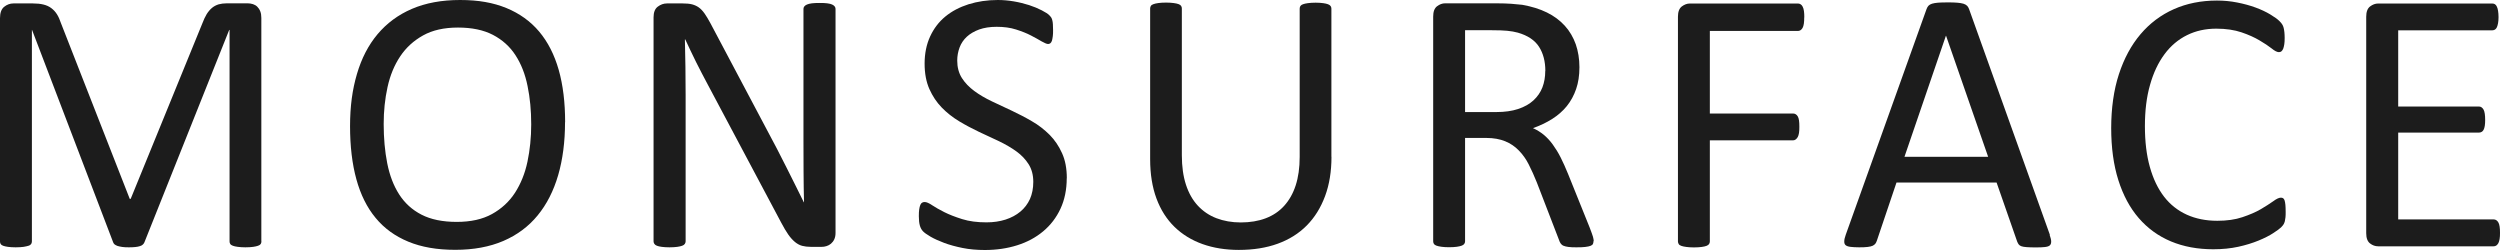
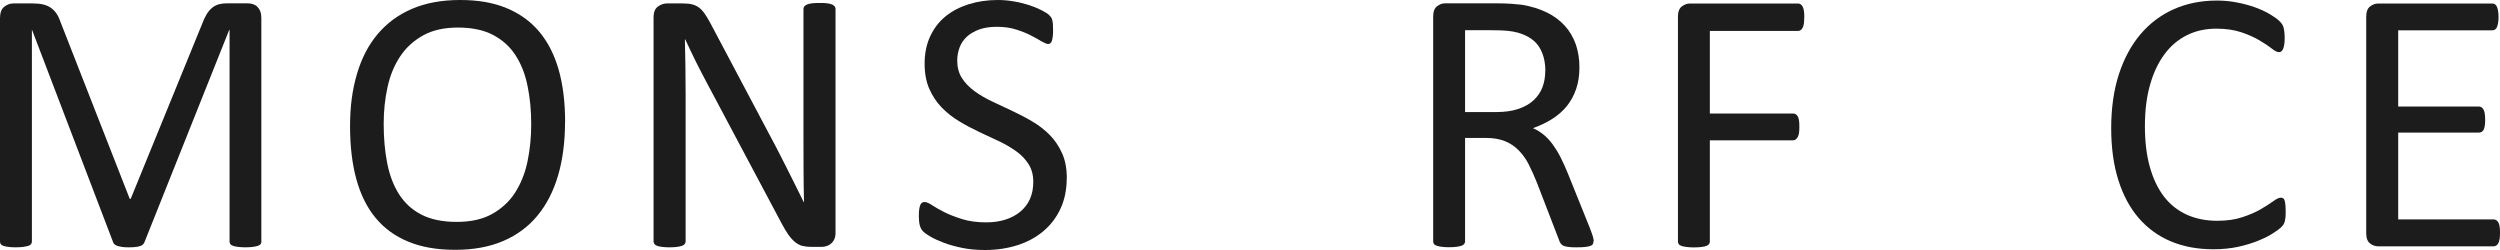
<svg xmlns="http://www.w3.org/2000/svg" width="140" height="14" viewBox="0 0 140 14" fill="none">
  <path d="M14.64 13.518C14.64 13.575 14.625 13.622 14.599 13.664C14.569 13.705 14.522 13.741 14.45 13.762C14.379 13.788 14.286 13.808 14.178 13.824C14.066 13.839 13.922 13.85 13.742 13.85C13.578 13.85 13.434 13.839 13.316 13.824C13.198 13.808 13.106 13.788 13.039 13.762C12.973 13.736 12.921 13.705 12.896 13.664C12.865 13.622 12.855 13.57 12.855 13.518V1.678H12.834L8.087 13.57C8.067 13.617 8.036 13.664 8 13.694C7.964 13.731 7.908 13.762 7.836 13.783C7.764 13.808 7.677 13.824 7.574 13.834C7.472 13.845 7.354 13.85 7.215 13.85C7.071 13.85 6.943 13.845 6.84 13.829C6.738 13.814 6.651 13.793 6.579 13.772C6.507 13.746 6.456 13.715 6.414 13.684C6.379 13.648 6.348 13.612 6.337 13.57L1.796 1.678H1.786V13.518C1.786 13.575 1.77 13.622 1.745 13.664C1.714 13.705 1.668 13.741 1.596 13.762C1.524 13.783 1.432 13.808 1.319 13.824C1.206 13.839 1.057 13.85 0.877 13.85C0.698 13.85 0.564 13.839 0.446 13.824C0.334 13.808 0.241 13.788 0.174 13.762C0.108 13.736 0.062 13.705 0.036 13.664C0.01 13.622 0 13.57 0 13.518V1.015C0 0.72 0.077 0.507 0.231 0.383C0.385 0.259 0.559 0.192 0.749 0.192H1.842C2.068 0.192 2.263 0.212 2.432 0.254C2.602 0.295 2.751 0.362 2.874 0.456C2.997 0.549 3.105 0.663 3.192 0.803C3.279 0.942 3.351 1.108 3.413 1.294L7.266 11.137H7.318L11.325 1.325C11.402 1.113 11.49 0.937 11.577 0.787C11.669 0.642 11.772 0.523 11.88 0.435C11.987 0.347 12.111 0.285 12.244 0.243C12.377 0.207 12.531 0.186 12.711 0.186H13.866C13.973 0.186 14.071 0.202 14.168 0.233C14.261 0.264 14.343 0.311 14.409 0.378C14.476 0.445 14.533 0.528 14.574 0.632C14.615 0.735 14.635 0.859 14.635 1.004V13.508L14.64 13.518Z" fill="#1C1C1C" />
  <path d="M31.642 6.84C31.642 7.937 31.513 8.931 31.257 9.811C31 10.692 30.615 11.447 30.107 12.064C29.599 12.685 28.958 13.161 28.188 13.493C27.418 13.824 26.52 13.99 25.494 13.99C24.468 13.99 23.606 13.839 22.867 13.534C22.128 13.229 21.517 12.789 21.035 12.203C20.552 11.623 20.193 10.899 19.957 10.039C19.721 9.18 19.603 8.186 19.603 7.067C19.603 5.949 19.731 5.022 19.988 4.147C20.244 3.272 20.629 2.527 21.142 1.916C21.656 1.305 22.297 0.828 23.067 0.497C23.837 0.166 24.735 0 25.766 0C26.797 0 27.624 0.15 28.358 0.45C29.091 0.751 29.707 1.191 30.195 1.771C30.682 2.351 31.046 3.065 31.288 3.914C31.529 4.763 31.647 5.742 31.647 6.84H31.642ZM29.748 6.964C29.748 6.192 29.681 5.478 29.543 4.815C29.41 4.152 29.184 3.578 28.866 3.091C28.552 2.604 28.127 2.226 27.603 1.952C27.075 1.678 26.423 1.543 25.648 1.543C24.873 1.543 24.221 1.688 23.693 1.983C23.164 2.278 22.738 2.666 22.41 3.158C22.082 3.65 21.846 4.22 21.702 4.877C21.558 5.53 21.486 6.218 21.486 6.943C21.486 7.74 21.553 8.476 21.686 9.149C21.82 9.822 22.041 10.402 22.354 10.888C22.667 11.375 23.082 11.753 23.606 12.022C24.129 12.291 24.786 12.426 25.576 12.426C26.366 12.426 27.018 12.281 27.552 11.986C28.085 11.691 28.517 11.292 28.84 10.795C29.163 10.293 29.399 9.713 29.538 9.055C29.676 8.398 29.748 7.699 29.748 6.964Z" fill="#1C1C1C" />
  <path d="M46.79 13.047C46.79 13.187 46.764 13.306 46.718 13.405C46.672 13.503 46.61 13.581 46.533 13.648C46.456 13.71 46.374 13.757 46.282 13.783C46.19 13.814 46.097 13.824 46.005 13.824H45.41C45.225 13.824 45.061 13.803 44.922 13.767C44.783 13.731 44.65 13.658 44.522 13.555C44.399 13.451 44.27 13.317 44.147 13.14C44.024 12.964 43.891 12.742 43.747 12.467L39.636 4.737C39.421 4.339 39.206 3.919 38.985 3.484C38.769 3.044 38.564 2.62 38.374 2.206H38.354C38.369 2.708 38.379 3.226 38.384 3.749C38.39 4.277 38.395 4.794 38.395 5.312V13.518C38.395 13.565 38.379 13.617 38.349 13.658C38.318 13.705 38.272 13.736 38.2 13.762C38.128 13.788 38.041 13.808 37.928 13.824C37.815 13.839 37.671 13.85 37.492 13.85C37.312 13.85 37.173 13.839 37.055 13.824C36.943 13.808 36.85 13.788 36.788 13.762C36.722 13.736 36.676 13.705 36.645 13.658C36.614 13.612 36.599 13.565 36.599 13.518V0.973C36.599 0.694 36.676 0.492 36.835 0.373C36.994 0.254 37.163 0.192 37.348 0.192H38.23C38.436 0.192 38.61 0.207 38.754 0.243C38.892 0.28 39.021 0.337 39.129 0.414C39.241 0.492 39.349 0.606 39.452 0.751C39.554 0.896 39.662 1.077 39.78 1.294L42.941 7.259C43.136 7.621 43.321 7.979 43.506 8.325C43.685 8.672 43.86 9.014 44.029 9.351C44.199 9.687 44.363 10.018 44.527 10.345C44.691 10.671 44.855 10.997 45.014 11.328H45.025C45.009 10.774 45.004 10.2 44.999 9.599C44.999 8.999 44.994 8.424 44.994 7.87V0.497C44.994 0.445 45.009 0.404 45.04 0.362C45.071 0.321 45.117 0.285 45.189 0.254C45.261 0.223 45.348 0.202 45.466 0.186C45.579 0.171 45.728 0.166 45.912 0.166C46.072 0.166 46.215 0.171 46.328 0.186C46.446 0.202 46.538 0.223 46.6 0.254C46.667 0.285 46.713 0.321 46.744 0.362C46.775 0.404 46.79 0.45 46.79 0.497V13.042V13.047Z" fill="#1C1C1C" />
  <path d="M59.737 9.982C59.737 10.619 59.619 11.189 59.388 11.686C59.157 12.183 58.834 12.607 58.418 12.954C58.002 13.301 57.52 13.56 56.961 13.736C56.401 13.912 55.801 14 55.154 14C54.703 14 54.287 13.964 53.902 13.886C53.517 13.808 53.174 13.715 52.871 13.601C52.568 13.487 52.317 13.373 52.111 13.254C51.906 13.135 51.763 13.032 51.685 12.949C51.608 12.866 51.547 12.757 51.511 12.628C51.475 12.498 51.455 12.322 51.455 12.11C51.455 11.955 51.46 11.831 51.475 11.727C51.49 11.623 51.511 11.541 51.537 11.479C51.562 11.416 51.598 11.37 51.639 11.349C51.68 11.323 51.732 11.313 51.783 11.313C51.88 11.313 52.019 11.37 52.194 11.489C52.373 11.608 52.599 11.737 52.876 11.877C53.153 12.017 53.487 12.146 53.882 12.271C54.277 12.395 54.728 12.452 55.242 12.452C55.632 12.452 55.986 12.4 56.309 12.297C56.632 12.193 56.91 12.043 57.14 11.851C57.371 11.66 57.551 11.422 57.679 11.142C57.802 10.862 57.864 10.541 57.864 10.184C57.864 9.801 57.777 9.47 57.602 9.195C57.428 8.921 57.202 8.683 56.915 8.476C56.627 8.268 56.304 8.082 55.94 7.906C55.575 7.735 55.201 7.559 54.821 7.383C54.441 7.202 54.067 7.005 53.707 6.788C53.348 6.57 53.025 6.317 52.737 6.021C52.45 5.726 52.224 5.385 52.045 4.986C51.87 4.592 51.778 4.116 51.778 3.562C51.778 3.008 51.88 2.49 52.086 2.045C52.291 1.6 52.573 1.227 52.938 0.927C53.302 0.626 53.738 0.399 54.241 0.238C54.744 0.083 55.288 0 55.873 0C56.17 0 56.473 0.026 56.776 0.078C57.079 0.129 57.361 0.202 57.628 0.285C57.895 0.373 58.131 0.471 58.341 0.58C58.552 0.689 58.685 0.777 58.752 0.844C58.818 0.911 58.859 0.963 58.88 0.999C58.901 1.036 58.916 1.087 58.931 1.144C58.947 1.201 58.957 1.274 58.962 1.362C58.967 1.45 58.972 1.553 58.972 1.688C58.972 1.812 58.972 1.926 58.957 2.024C58.942 2.123 58.931 2.206 58.911 2.273C58.89 2.34 58.859 2.387 58.824 2.418C58.788 2.449 58.741 2.464 58.695 2.464C58.618 2.464 58.5 2.413 58.336 2.32C58.172 2.221 57.972 2.112 57.736 1.988C57.5 1.864 57.222 1.755 56.899 1.652C56.576 1.548 56.212 1.501 55.811 1.501C55.437 1.501 55.108 1.553 54.831 1.652C54.554 1.755 54.323 1.89 54.144 2.055C53.964 2.221 53.825 2.423 53.738 2.656C53.651 2.889 53.605 3.132 53.605 3.391C53.605 3.769 53.692 4.095 53.866 4.37C54.041 4.644 54.272 4.882 54.559 5.095C54.847 5.307 55.175 5.499 55.544 5.675C55.914 5.851 56.288 6.027 56.668 6.203C57.048 6.384 57.423 6.575 57.792 6.793C58.162 7.005 58.485 7.259 58.777 7.549C59.065 7.839 59.296 8.18 59.475 8.579C59.655 8.973 59.742 9.444 59.742 9.982H59.737Z" fill="#1C1C1C" />
-   <path d="M74.563 8.771C74.563 9.599 74.445 10.334 74.204 10.982C73.963 11.629 73.624 12.178 73.178 12.628C72.731 13.078 72.192 13.415 71.551 13.648C70.909 13.881 70.186 13.995 69.375 13.995C68.631 13.995 67.954 13.886 67.343 13.669C66.732 13.451 66.209 13.13 65.773 12.706C65.337 12.281 64.998 11.753 64.762 11.116C64.526 10.479 64.408 9.744 64.408 8.911V0.476C64.408 0.419 64.423 0.373 64.449 0.331C64.474 0.29 64.526 0.254 64.593 0.233C64.664 0.207 64.751 0.186 64.864 0.171C64.977 0.155 65.121 0.145 65.301 0.145C65.465 0.145 65.609 0.155 65.727 0.171C65.845 0.186 65.937 0.207 66.004 0.233C66.07 0.259 66.117 0.29 66.142 0.331C66.173 0.373 66.183 0.425 66.183 0.476V8.693C66.183 9.325 66.26 9.874 66.414 10.345C66.568 10.816 66.789 11.204 67.076 11.515C67.364 11.825 67.712 12.064 68.118 12.219C68.523 12.374 68.98 12.457 69.488 12.457C69.996 12.457 70.473 12.379 70.879 12.224C71.284 12.069 71.628 11.841 71.91 11.53C72.192 11.22 72.408 10.842 72.557 10.386C72.706 9.93 72.782 9.397 72.782 8.791V0.482C72.782 0.425 72.798 0.378 72.823 0.337C72.854 0.295 72.9 0.259 72.967 0.238C73.039 0.212 73.126 0.192 73.244 0.176C73.362 0.161 73.501 0.15 73.675 0.15C73.85 0.15 73.983 0.161 74.096 0.176C74.209 0.192 74.301 0.212 74.368 0.238C74.435 0.264 74.481 0.295 74.512 0.337C74.543 0.378 74.558 0.43 74.558 0.482V8.781L74.563 8.771Z" fill="#1C1C1C" />
  <path d="M89.233 13.518C89.233 13.575 89.223 13.622 89.202 13.664C89.182 13.705 89.135 13.741 89.069 13.767C89.002 13.793 88.904 13.814 88.776 13.829C88.653 13.845 88.484 13.85 88.273 13.85C88.094 13.85 87.945 13.845 87.832 13.829C87.719 13.814 87.627 13.793 87.555 13.762C87.483 13.731 87.432 13.684 87.396 13.632C87.36 13.575 87.324 13.508 87.298 13.42L86.062 10.215C85.918 9.853 85.764 9.516 85.61 9.211C85.456 8.905 85.266 8.641 85.051 8.424C84.835 8.201 84.584 8.03 84.291 7.911C83.999 7.792 83.65 7.725 83.239 7.725H82.044V13.513C82.044 13.57 82.028 13.617 81.997 13.658C81.967 13.7 81.92 13.736 81.854 13.757C81.787 13.783 81.695 13.803 81.582 13.819C81.469 13.834 81.325 13.845 81.151 13.845C80.976 13.845 80.833 13.834 80.72 13.819C80.607 13.803 80.514 13.783 80.442 13.757C80.371 13.731 80.325 13.7 80.299 13.658C80.273 13.617 80.258 13.565 80.258 13.513V0.927C80.258 0.652 80.33 0.461 80.473 0.352C80.617 0.243 80.766 0.186 80.925 0.186H83.788C84.127 0.186 84.409 0.197 84.635 0.212C84.861 0.228 85.066 0.249 85.246 0.269C85.769 0.362 86.226 0.502 86.626 0.699C87.026 0.896 87.36 1.144 87.632 1.445C87.904 1.745 88.104 2.092 88.243 2.48C88.376 2.868 88.448 3.298 88.448 3.764C88.448 4.23 88.386 4.629 88.263 4.986C88.14 5.343 87.965 5.664 87.74 5.944C87.514 6.223 87.237 6.462 86.919 6.663C86.6 6.865 86.241 7.036 85.846 7.176C86.067 7.274 86.267 7.399 86.452 7.549C86.631 7.699 86.801 7.88 86.954 8.092C87.109 8.305 87.257 8.543 87.396 8.817C87.534 9.092 87.673 9.397 87.811 9.739L89.017 12.732C89.115 12.985 89.177 13.161 89.207 13.26C89.233 13.363 89.248 13.441 89.248 13.498L89.233 13.518ZM86.539 3.971C86.539 3.438 86.421 2.987 86.185 2.62C85.949 2.252 85.554 1.988 84.999 1.828C84.825 1.781 84.63 1.745 84.409 1.724C84.189 1.703 83.906 1.693 83.552 1.693H82.044V6.275H83.793C84.266 6.275 84.671 6.218 85.015 6.104C85.359 5.99 85.646 5.83 85.872 5.623C86.097 5.416 86.267 5.172 86.375 4.893C86.482 4.613 86.534 4.308 86.534 3.976L86.539 3.971Z" fill="#1C1C1C" />
  <path d="M101.036 0.979C101.036 1.113 101.031 1.227 101.016 1.325C101 1.424 100.98 1.501 100.944 1.564C100.908 1.621 100.872 1.667 100.826 1.693C100.78 1.719 100.733 1.734 100.687 1.734H95.751V6.358H100.415C100.467 6.358 100.513 6.368 100.554 6.394C100.6 6.42 100.641 6.462 100.672 6.513C100.708 6.57 100.728 6.643 100.744 6.741C100.759 6.834 100.764 6.959 100.764 7.104C100.764 7.238 100.759 7.352 100.744 7.445C100.728 7.538 100.708 7.616 100.672 7.678C100.636 7.74 100.595 7.782 100.554 7.813C100.508 7.844 100.461 7.859 100.415 7.859H95.751V13.524C95.751 13.57 95.735 13.622 95.71 13.664C95.684 13.705 95.633 13.741 95.566 13.767C95.499 13.793 95.407 13.814 95.294 13.829C95.181 13.845 95.037 13.855 94.858 13.855C94.694 13.855 94.55 13.845 94.432 13.829C94.314 13.814 94.221 13.793 94.15 13.767C94.078 13.741 94.032 13.71 94.006 13.664C93.98 13.617 93.965 13.57 93.965 13.524V0.937C93.965 0.663 94.037 0.471 94.18 0.362C94.324 0.254 94.473 0.197 94.632 0.197H100.692C100.739 0.197 100.785 0.212 100.831 0.238C100.877 0.264 100.918 0.311 100.949 0.373C100.985 0.435 101.005 0.518 101.021 0.621C101.036 0.725 101.041 0.839 101.041 0.973L101.036 0.979Z" fill="#1C1C1C" />
-   <path d="M114.779 13.151C114.835 13.306 114.866 13.431 114.866 13.524C114.866 13.617 114.846 13.689 114.789 13.741C114.733 13.793 114.64 13.819 114.512 13.834C114.384 13.85 114.209 13.855 113.999 13.855C113.788 13.855 113.614 13.85 113.486 13.839C113.357 13.829 113.26 13.814 113.193 13.788C113.126 13.762 113.08 13.731 113.049 13.689C113.019 13.648 112.988 13.596 112.962 13.529L111.808 10.22H106.204L105.101 13.487C105.08 13.55 105.049 13.607 105.019 13.648C104.983 13.694 104.931 13.731 104.87 13.762C104.803 13.793 104.711 13.814 104.588 13.829C104.464 13.845 104.31 13.85 104.115 13.85C103.92 13.85 103.751 13.839 103.623 13.824C103.494 13.808 103.402 13.772 103.351 13.726C103.299 13.679 103.274 13.607 103.279 13.508C103.279 13.415 103.31 13.291 103.366 13.135L107.887 0.507C107.913 0.43 107.954 0.368 107.995 0.321C108.041 0.274 108.108 0.233 108.195 0.207C108.282 0.181 108.395 0.161 108.529 0.15C108.662 0.14 108.836 0.135 109.042 0.135C109.262 0.135 109.447 0.135 109.596 0.15C109.74 0.161 109.858 0.181 109.95 0.207C110.042 0.238 110.109 0.274 110.16 0.326C110.207 0.378 110.248 0.445 110.273 0.523L114.794 13.151H114.779ZM108.98 2.004H108.97L106.65 8.781H111.336L108.98 2.004Z" fill="#1C1C1C" />
  <path d="M127.997 11.872C127.997 11.986 127.997 12.079 127.987 12.167C127.977 12.255 127.966 12.328 127.951 12.39C127.935 12.452 127.91 12.509 127.884 12.556C127.859 12.602 127.807 12.664 127.74 12.732C127.669 12.804 127.525 12.908 127.304 13.053C127.084 13.197 126.807 13.337 126.478 13.472C126.15 13.607 125.77 13.726 125.344 13.819C124.918 13.912 124.451 13.959 123.943 13.959C123.071 13.959 122.281 13.814 121.572 13.518C120.869 13.223 120.269 12.789 119.771 12.214C119.273 11.639 118.894 10.93 118.627 10.086C118.36 9.242 118.227 8.268 118.227 7.171C118.227 6.073 118.37 5.038 118.658 4.158C118.945 3.277 119.35 2.527 119.869 1.916C120.387 1.305 121.013 0.834 121.737 0.513C122.46 0.192 123.266 0.031 124.148 0.031C124.538 0.031 124.913 0.067 125.282 0.14C125.652 0.212 125.991 0.305 126.304 0.419C126.617 0.533 126.894 0.663 127.135 0.808C127.376 0.953 127.545 1.077 127.638 1.17C127.73 1.263 127.792 1.336 127.817 1.388C127.843 1.434 127.869 1.496 127.884 1.558C127.9 1.626 127.915 1.703 127.925 1.797C127.935 1.89 127.941 1.999 127.941 2.123C127.941 2.263 127.936 2.382 127.92 2.48C127.905 2.578 127.884 2.661 127.859 2.729C127.828 2.796 127.797 2.842 127.761 2.874C127.725 2.905 127.674 2.92 127.617 2.92C127.52 2.92 127.381 2.853 127.212 2.713C127.037 2.578 126.812 2.423 126.535 2.263C126.257 2.097 125.924 1.947 125.529 1.812C125.134 1.678 124.662 1.605 124.112 1.605C123.512 1.605 122.968 1.724 122.476 1.967C121.983 2.211 121.562 2.563 121.213 3.034C120.864 3.505 120.592 4.075 120.402 4.753C120.207 5.431 120.115 6.203 120.115 7.067C120.115 7.932 120.207 8.693 120.392 9.351C120.577 10.013 120.844 10.567 121.187 11.013C121.531 11.458 121.957 11.794 122.46 12.022C122.963 12.25 123.533 12.364 124.169 12.364C124.708 12.364 125.175 12.297 125.575 12.162C125.975 12.027 126.319 11.882 126.601 11.717C126.884 11.551 127.114 11.401 127.299 11.271C127.479 11.137 127.622 11.069 127.73 11.069C127.782 11.069 127.823 11.08 127.853 11.101C127.889 11.121 127.915 11.163 127.936 11.22C127.956 11.282 127.971 11.36 127.982 11.468C127.992 11.572 127.997 11.706 127.997 11.867V11.872Z" fill="#1C1C1C" />
  <path d="M140 13.047C140 13.172 139.995 13.286 139.979 13.379C139.964 13.472 139.943 13.55 139.908 13.617C139.872 13.679 139.831 13.726 139.79 13.752C139.743 13.783 139.692 13.793 139.641 13.793H133.175C133.016 13.793 132.862 13.741 132.723 13.632C132.58 13.524 132.508 13.332 132.508 13.058V0.937C132.508 0.663 132.58 0.471 132.723 0.362C132.867 0.254 133.016 0.197 133.175 0.197H139.569C139.625 0.197 139.677 0.212 139.718 0.238C139.759 0.264 139.8 0.311 139.825 0.373C139.856 0.435 139.877 0.513 139.892 0.611C139.908 0.709 139.918 0.823 139.918 0.963C139.918 1.087 139.908 1.201 139.892 1.294C139.877 1.388 139.851 1.465 139.825 1.527C139.8 1.584 139.759 1.631 139.718 1.657C139.677 1.683 139.62 1.698 139.569 1.698H134.299V5.965H138.82C138.876 5.965 138.927 5.98 138.968 6.011C139.015 6.042 139.051 6.089 139.081 6.141C139.112 6.197 139.133 6.275 139.148 6.374C139.163 6.472 139.169 6.586 139.169 6.72C139.169 6.845 139.163 6.953 139.148 7.047C139.133 7.14 139.112 7.212 139.081 7.269C139.051 7.326 139.01 7.368 138.968 7.388C138.922 7.414 138.871 7.425 138.82 7.425H134.299V12.286H139.641C139.697 12.286 139.748 12.302 139.79 12.328C139.836 12.359 139.877 12.4 139.908 12.457C139.943 12.514 139.964 12.592 139.979 12.69C139.995 12.783 140 12.902 140 13.042V13.047Z" fill="#1C1C1C" />
</svg>